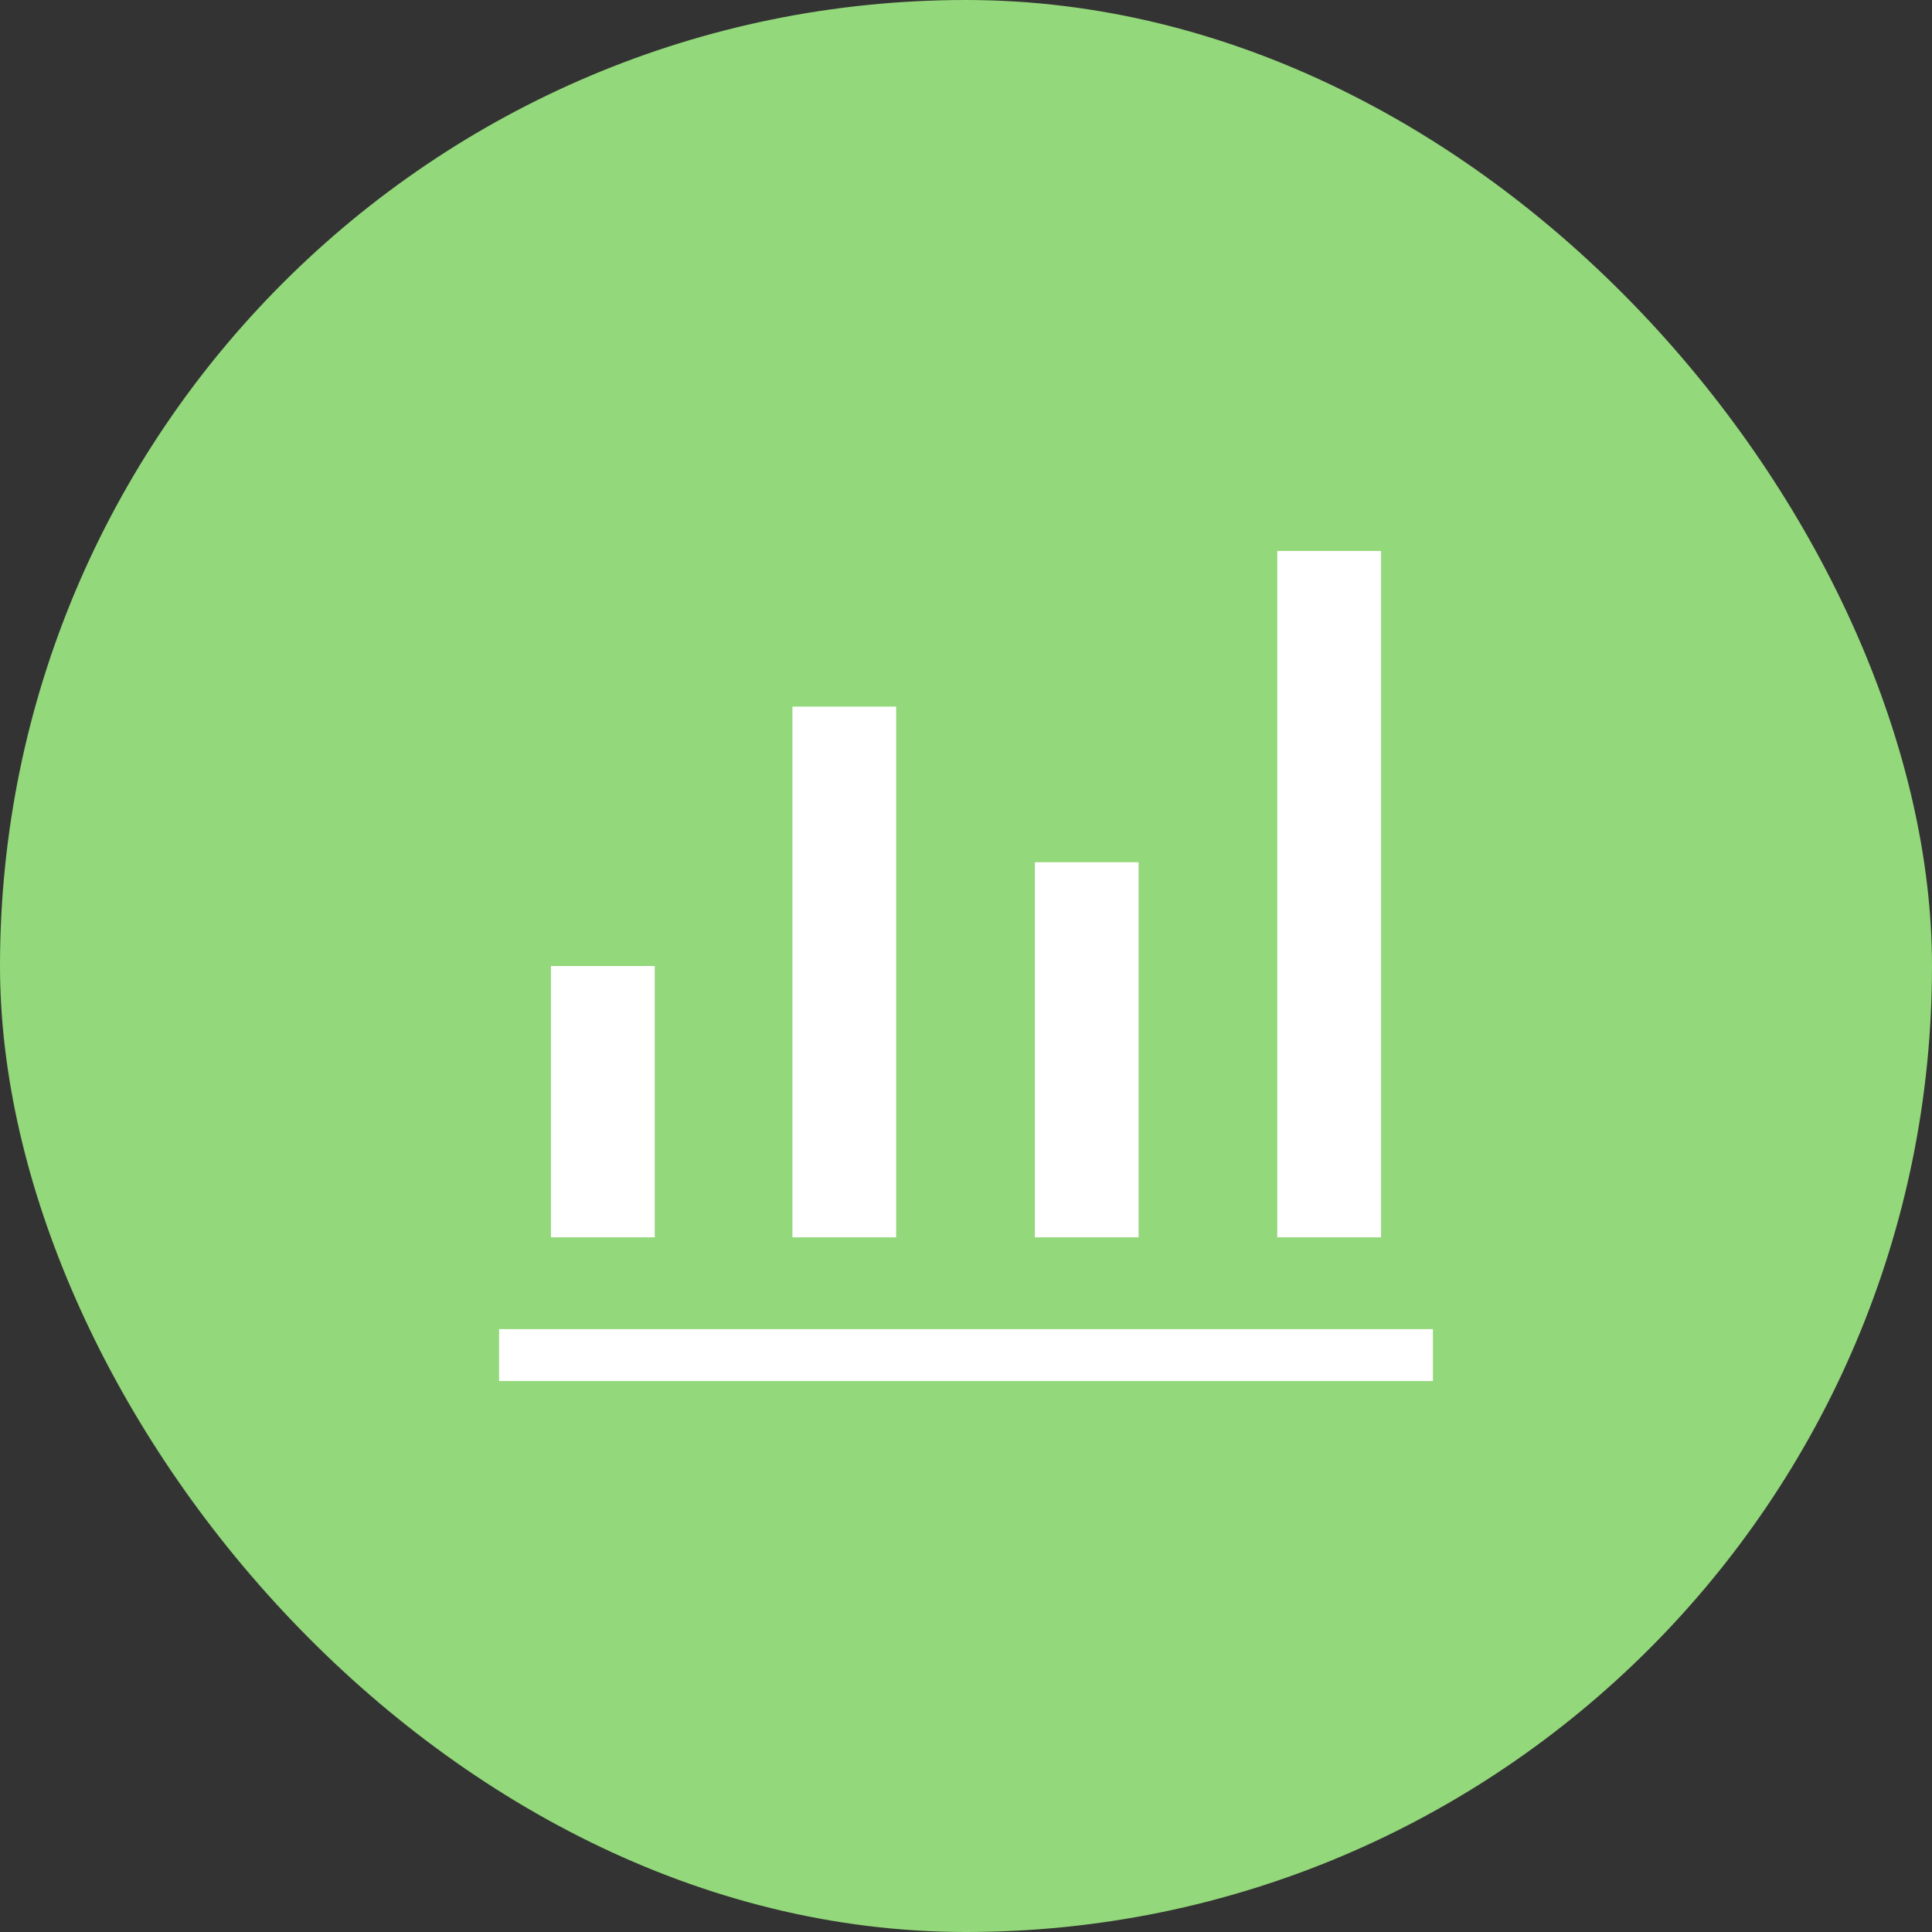
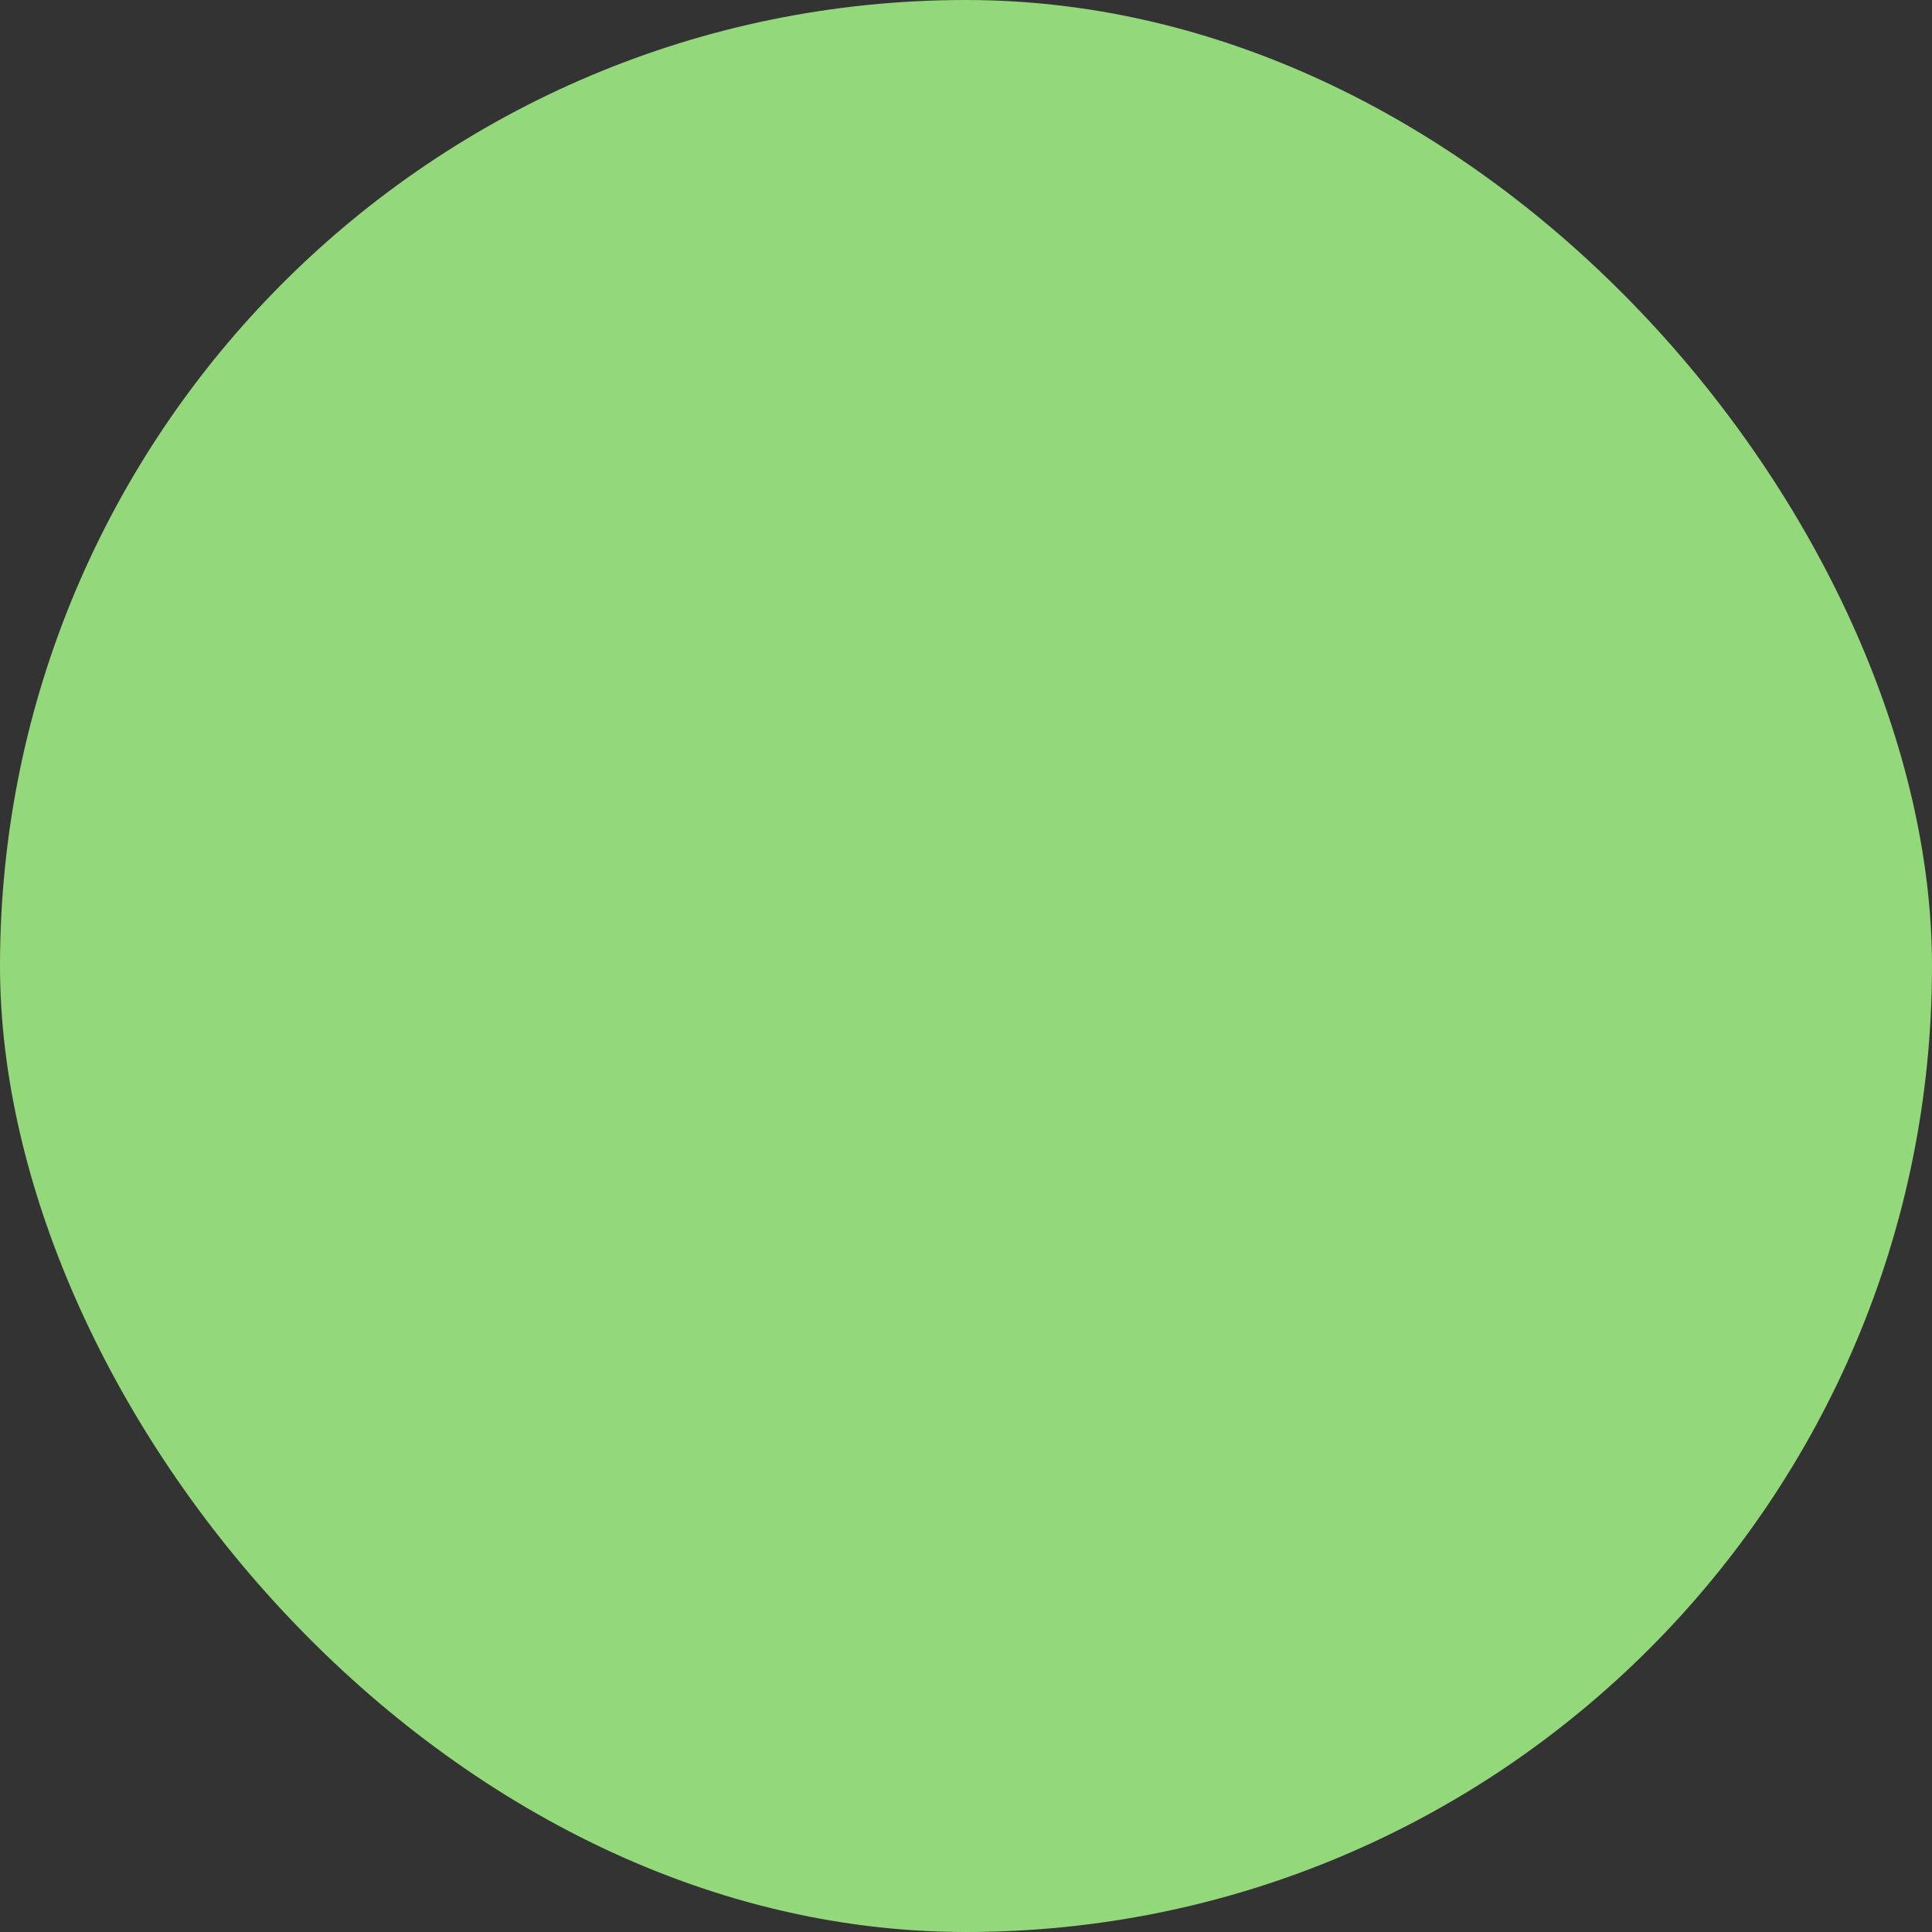
<svg xmlns="http://www.w3.org/2000/svg" width="45" height="45" viewBox="0 0 45 45" fill="none">
  <rect x="0" y="0" width="45" height="45" fill="#333333" stroke="none" />
  <rect width="45" height="45" rx="22.5" fill="#93D87A" />
  <mask id="mask0_610_6343" style="mask-type:alpha" maskUnits="userSpaceOnUse" x="8" y="8" width="29" height="29">
    <rect x="8" y="8" width="29" height="29" fill="#D9D9D9" />
  </mask>
  <g mask="url(#mask0_610_6343)">
-     <path d="M11.625 32.167V30.958H33.375V32.167H11.625ZM12.833 28.82V22.5H15.25V28.82H12.833ZM18.457 28.82V16.458H20.873V28.82H18.457ZM24.104 28.82V20.083H26.52V28.82H24.104ZM29.75 28.82V12.833H32.167V28.82H29.75Z" fill="white" />
-   </g>
+     </g>
</svg>